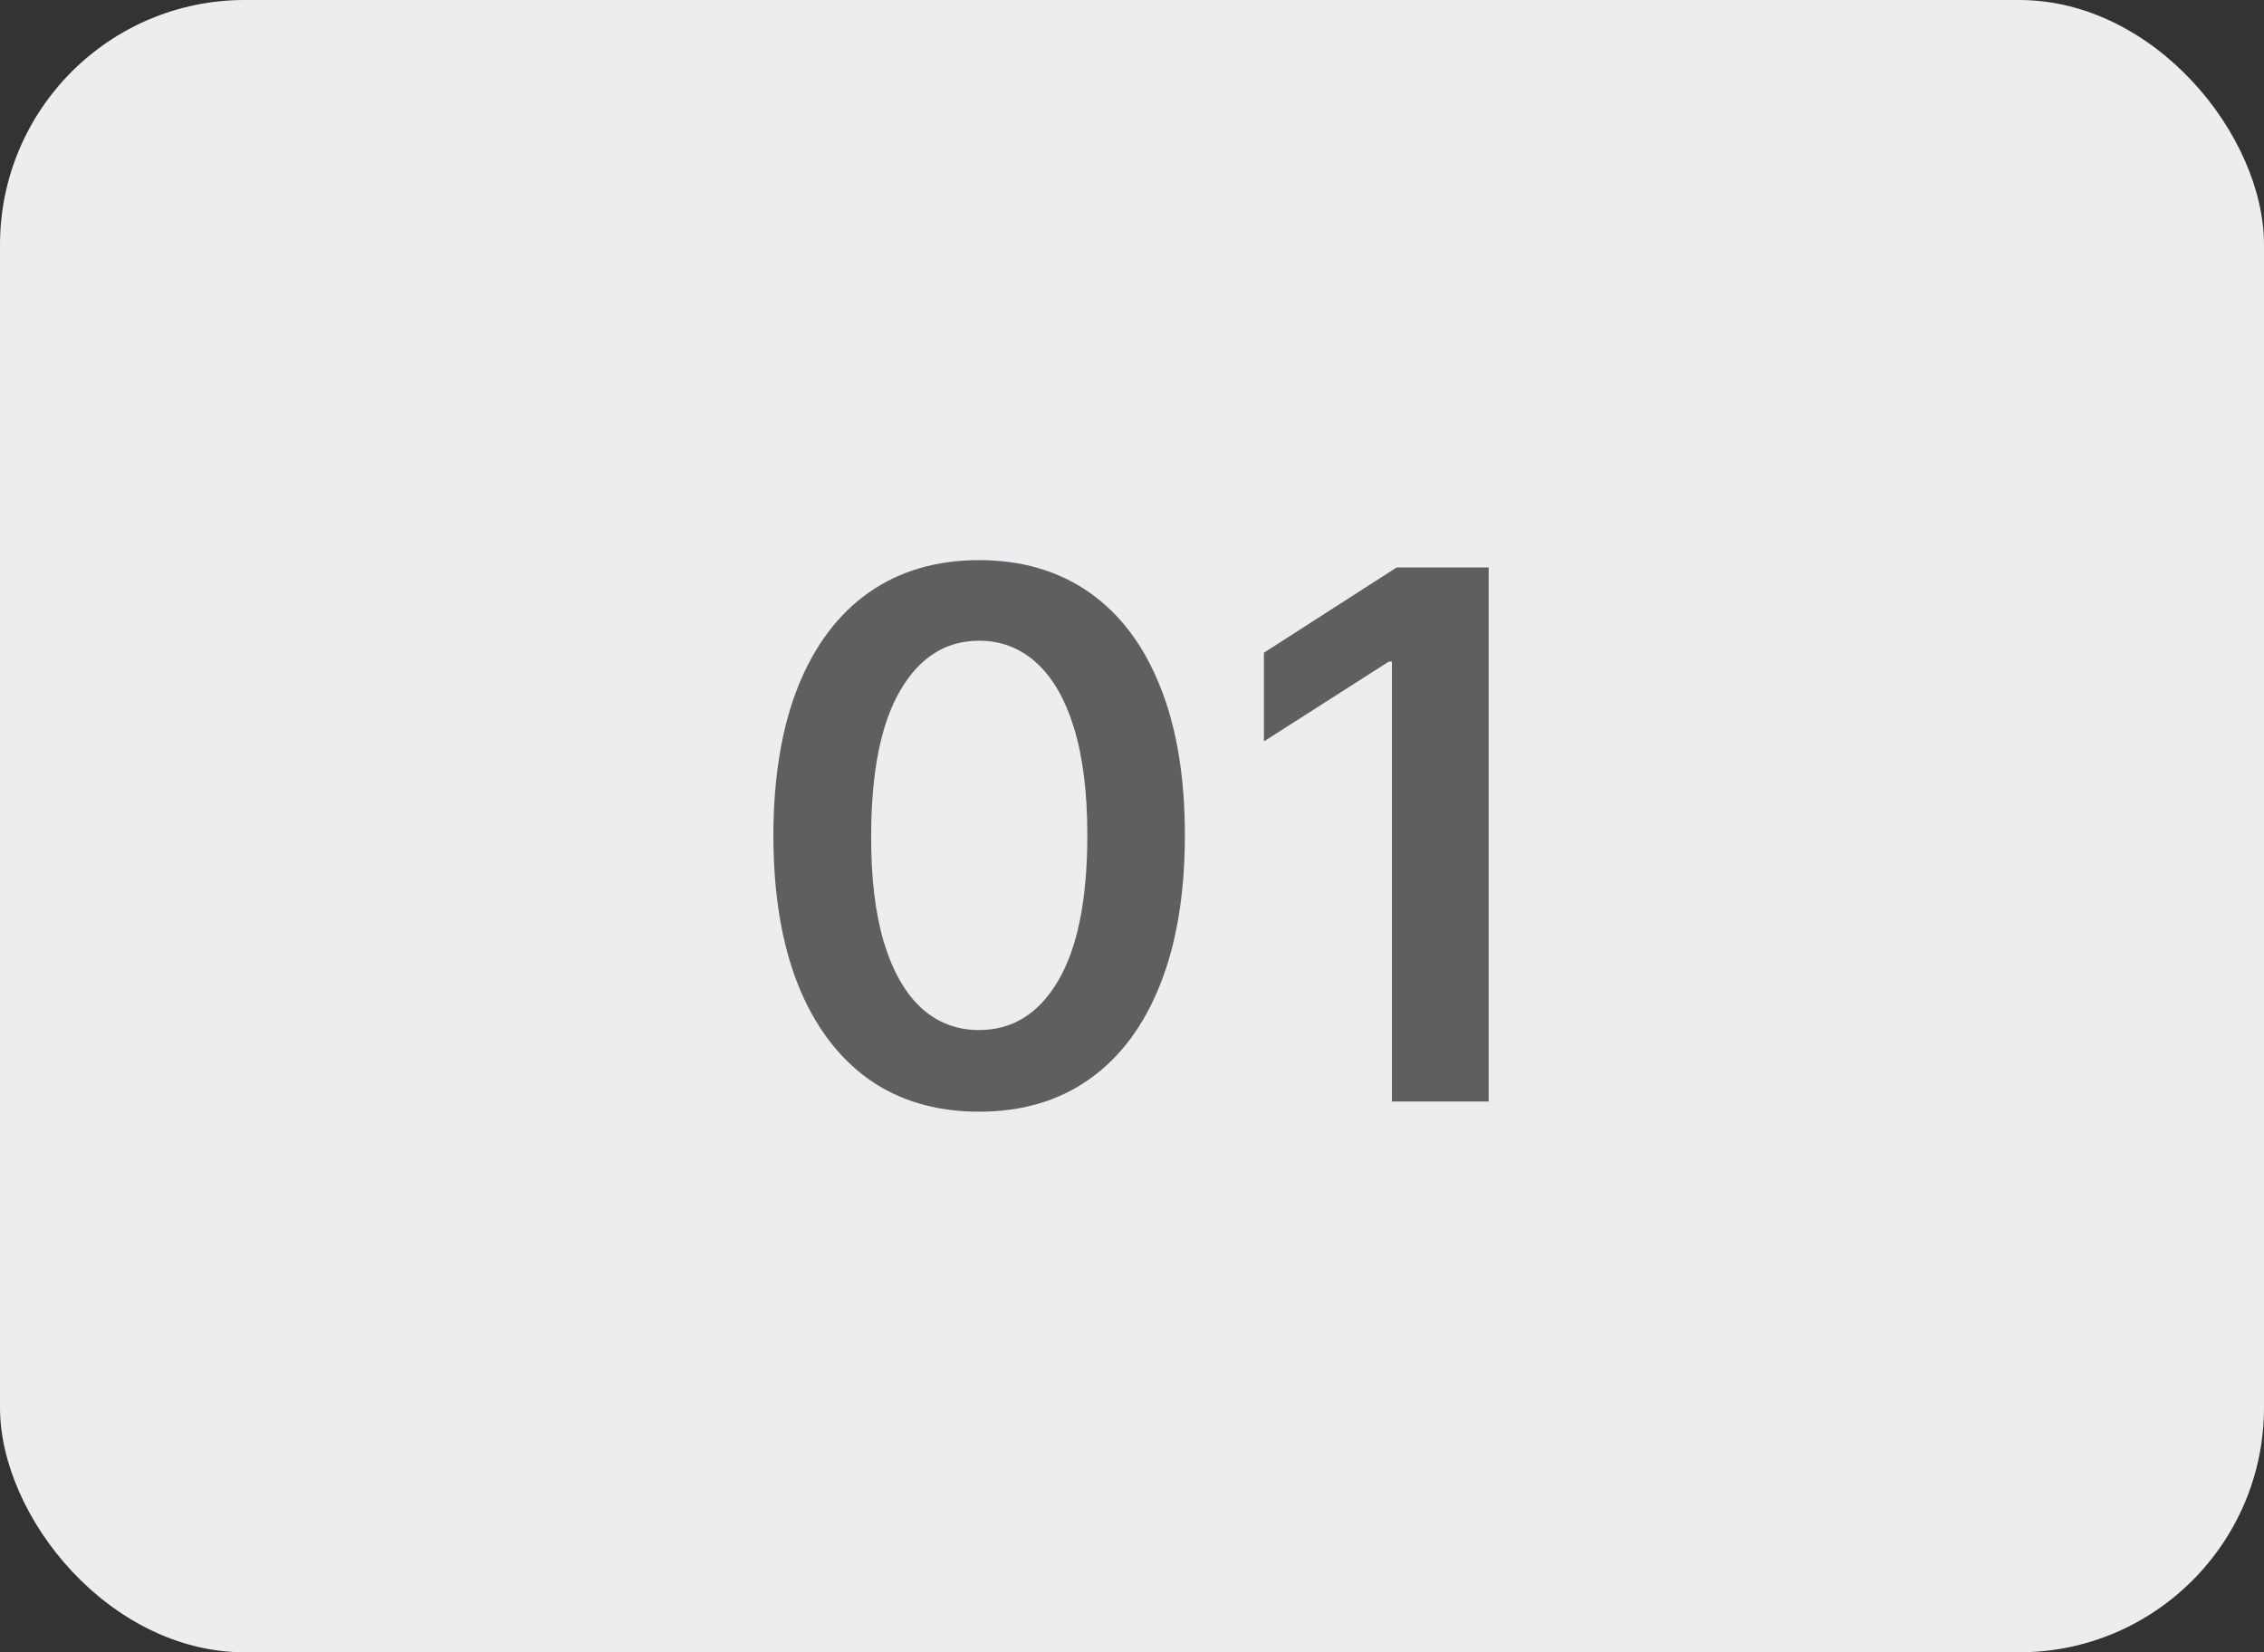
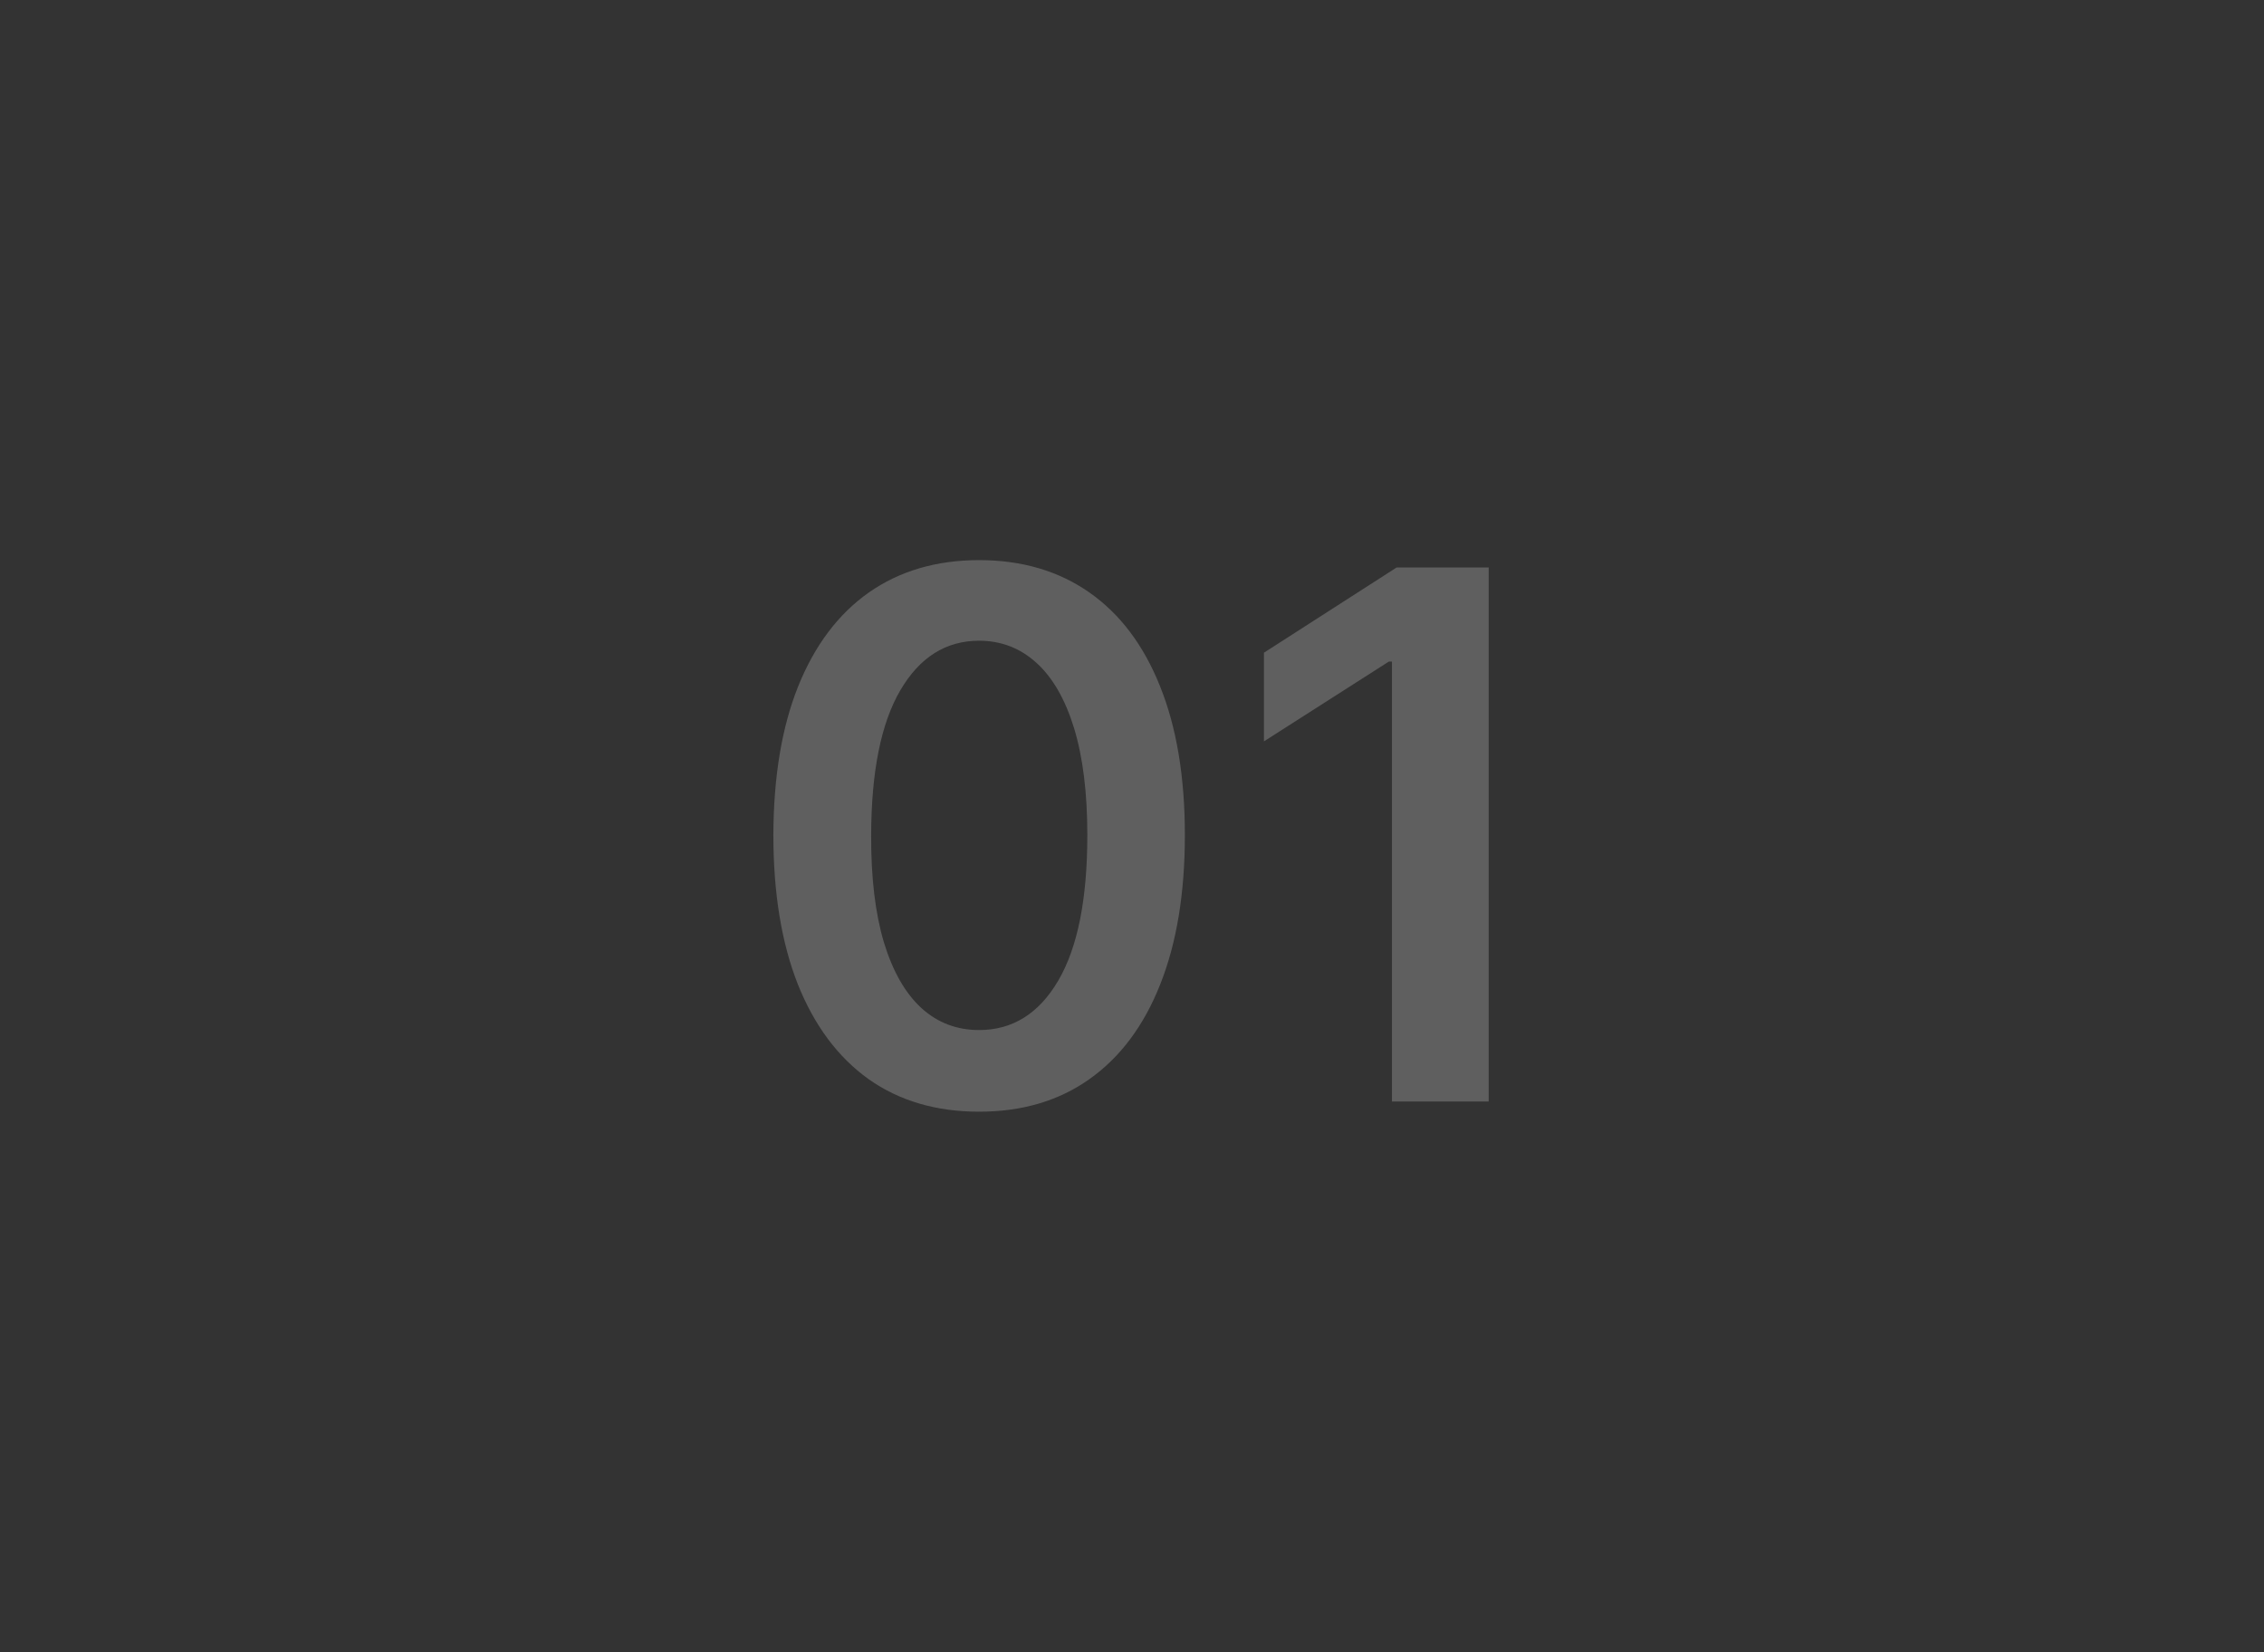
<svg xmlns="http://www.w3.org/2000/svg" width="37" height="27" viewBox="0 0 37 27" fill="none">
  <rect x="0" y="0" width="37" height="27" fill="#333333" stroke="none" />
-   <rect width="37" height="27" rx="4" fill="#ECEDEF" />
-   <path d="M16.001 18.166C15.3 18.166 14.697 17.989 14.195 17.634C13.695 17.276 13.31 16.76 13.04 16.087C12.773 15.411 12.639 14.597 12.639 13.645C12.642 12.693 12.777 11.883 13.044 11.216C13.314 10.546 13.699 10.034 14.199 9.682C14.702 9.33 15.303 9.153 16.001 9.153C16.7 9.153 17.301 9.33 17.804 9.682C18.307 10.034 18.692 10.546 18.959 11.216C19.229 11.886 19.364 12.696 19.364 13.645C19.364 14.599 19.229 15.415 18.959 16.091C18.692 16.764 18.307 17.278 17.804 17.634C17.304 17.989 16.703 18.166 16.001 18.166ZM16.001 16.832C16.547 16.832 16.977 16.564 17.293 16.027C17.611 15.487 17.77 14.693 17.77 13.645C17.77 12.952 17.697 12.369 17.553 11.898C17.408 11.426 17.203 11.071 16.939 10.832C16.675 10.591 16.362 10.47 16.001 10.47C15.459 10.47 15.03 10.74 14.714 11.28C14.399 11.817 14.24 12.605 14.237 13.645C14.234 14.341 14.304 14.926 14.446 15.401C14.591 15.875 14.796 16.233 15.06 16.474C15.324 16.713 15.638 16.832 16.001 16.832ZM24.329 9.273V18H22.748V10.811H22.697L20.656 12.115V10.666L22.825 9.273H24.329Z" fill="#5F5F5F" />
+   <path d="M16.001 18.166C15.3 18.166 14.697 17.989 14.195 17.634C13.695 17.276 13.31 16.76 13.04 16.087C12.773 15.411 12.639 14.597 12.639 13.645C12.642 12.693 12.777 11.883 13.044 11.216C13.314 10.546 13.699 10.034 14.199 9.682C14.702 9.33 15.303 9.153 16.001 9.153C16.7 9.153 17.301 9.33 17.804 9.682C18.307 10.034 18.692 10.546 18.959 11.216C19.229 11.886 19.364 12.696 19.364 13.645C19.364 14.599 19.229 15.415 18.959 16.091C18.692 16.764 18.307 17.278 17.804 17.634C17.304 17.989 16.703 18.166 16.001 18.166ZM16.001 16.832C16.547 16.832 16.977 16.564 17.293 16.027C17.611 15.487 17.77 14.693 17.77 13.645C17.77 12.952 17.697 12.369 17.553 11.898C17.408 11.426 17.203 11.071 16.939 10.832C16.675 10.591 16.362 10.47 16.001 10.47C15.459 10.47 15.03 10.74 14.714 11.28C14.399 11.817 14.24 12.605 14.237 13.645C14.234 14.341 14.304 14.926 14.446 15.401C14.591 15.875 14.796 16.233 15.06 16.474C15.324 16.713 15.638 16.832 16.001 16.832ZM24.329 9.273V18H22.748V10.811H22.697L20.656 12.115V10.666L22.825 9.273H24.329" fill="#5F5F5F" />
</svg>